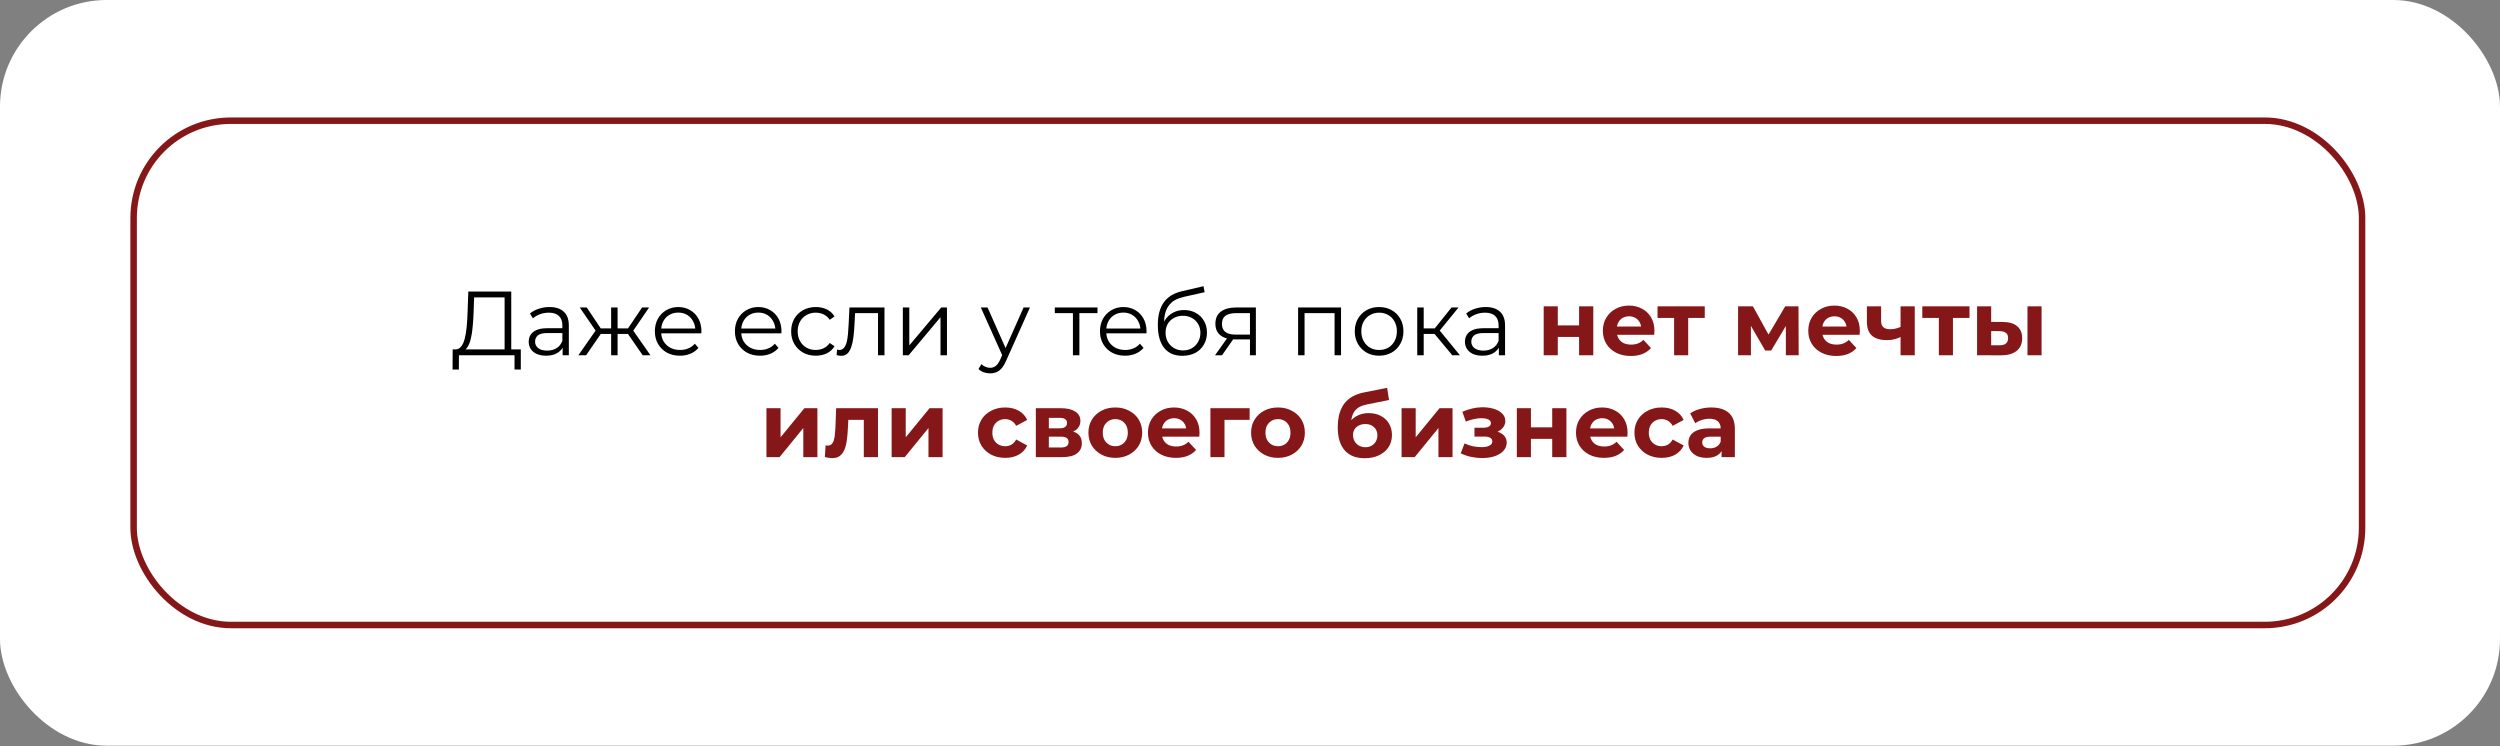
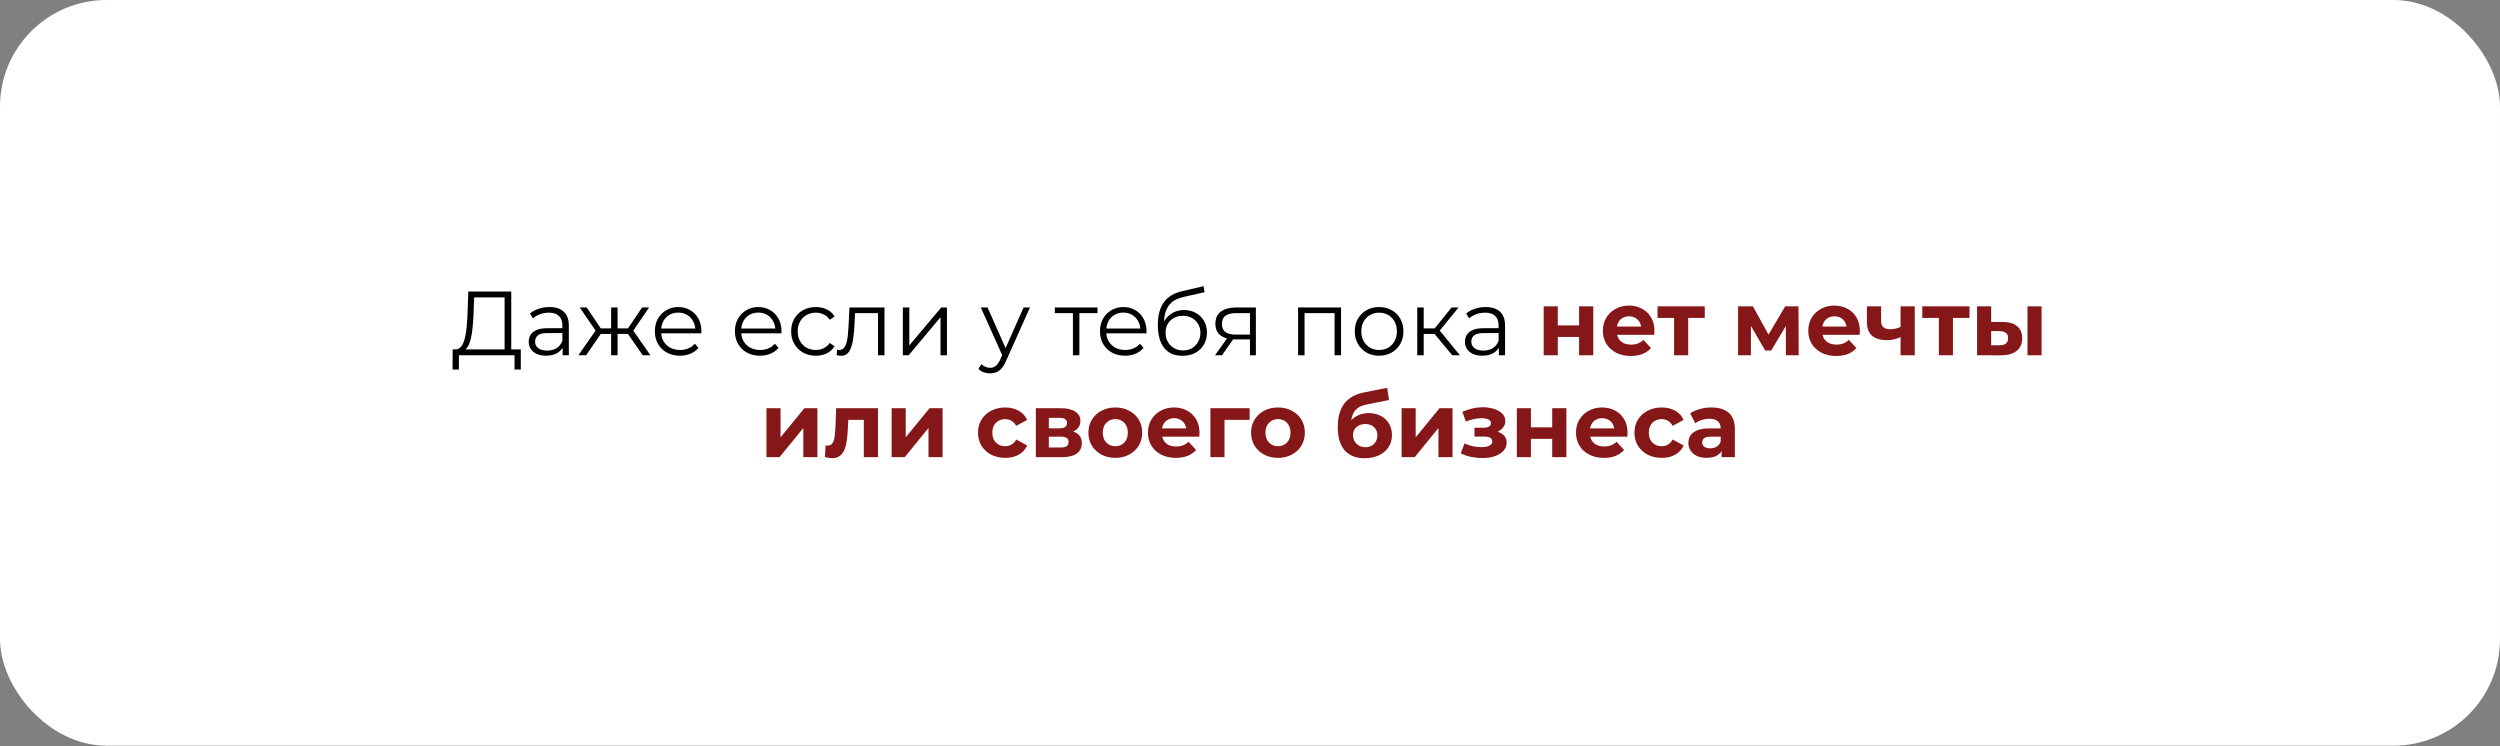
<svg xmlns="http://www.w3.org/2000/svg" width="687" height="205" viewBox="0 0 687 205" fill="none">
  <rect x="0" y="0" width="687" height="205" fill="#808080" stroke="none" />
  <rect width="687" height="204.916" rx="29.3" fill="white" />
-   <rect x="36.719" y="33.166" width="612.378" height="138.584" rx="26.726" stroke="#861718" stroke-width="1.782" stroke-linejoin="round" />
  <path d="M138.666 96.747V81.722H130.291L130.141 85.972C130.091 87.289 130.008 88.556 129.891 89.772C129.791 90.972 129.624 92.056 129.391 93.022C129.174 93.972 128.874 94.747 128.491 95.347C128.124 95.947 127.641 96.297 127.041 96.397L125.016 96.022C125.683 96.056 126.233 95.814 126.666 95.297C127.116 94.781 127.458 94.056 127.691 93.122C127.941 92.189 128.124 91.097 128.241 89.847C128.358 88.597 128.441 87.247 128.491 85.797L128.691 80.122H140.491V96.747H138.666ZM124.366 101.547L124.391 96.022H143.116V101.547H141.391V97.622H126.116L126.091 101.547H124.366ZM154.615 97.622V94.722L154.54 94.247V89.397C154.54 88.281 154.223 87.422 153.59 86.822C152.973 86.222 152.048 85.922 150.815 85.922C149.965 85.922 149.156 86.064 148.39 86.347C147.623 86.631 146.973 87.006 146.44 87.472L145.64 86.147C146.306 85.581 147.106 85.147 148.04 84.847C148.973 84.531 149.956 84.372 150.99 84.372C152.69 84.372 153.998 84.797 154.915 85.647C155.848 86.481 156.315 87.756 156.315 89.472V97.622H154.615ZM150.09 97.747C149.106 97.747 148.248 97.589 147.515 97.272C146.798 96.939 146.248 96.489 145.865 95.922C145.481 95.339 145.29 94.672 145.29 93.922C145.29 93.239 145.448 92.622 145.765 92.072C146.098 91.506 146.631 91.056 147.365 90.722C148.115 90.372 149.115 90.197 150.365 90.197H154.89V91.522H150.415C149.148 91.522 148.265 91.747 147.765 92.197C147.281 92.647 147.04 93.206 147.04 93.872C147.04 94.622 147.331 95.222 147.915 95.672C148.498 96.122 149.315 96.347 150.365 96.347C151.365 96.347 152.223 96.122 152.94 95.672C153.673 95.206 154.206 94.539 154.54 93.672L154.94 94.897C154.606 95.764 154.023 96.456 153.19 96.972C152.373 97.489 151.34 97.747 150.09 97.747ZM176.615 97.622L172.115 91.122L173.59 90.247L178.74 97.622H176.615ZM169.165 91.772V90.247H173.315V91.772H169.165ZM173.765 91.247L172.065 90.997L176.44 84.497H178.365L173.765 91.247ZM161.065 97.622H158.94L164.09 90.247L165.54 91.122L161.065 97.622ZM169.715 97.622H167.94V84.497H169.715V97.622ZM168.49 91.772H164.365V90.247H168.49V91.772ZM163.94 91.247L159.315 84.497H161.24L165.59 90.997L163.94 91.247ZM186.855 97.747C185.488 97.747 184.288 97.464 183.255 96.897C182.222 96.314 181.413 95.522 180.83 94.522C180.247 93.506 179.955 92.347 179.955 91.047C179.955 89.747 180.23 88.597 180.78 87.597C181.347 86.597 182.113 85.814 183.08 85.247C184.063 84.664 185.163 84.372 186.38 84.372C187.613 84.372 188.705 84.656 189.655 85.222C190.622 85.772 191.38 86.556 191.93 87.572C192.48 88.572 192.755 89.731 192.755 91.047C192.755 91.131 192.747 91.222 192.73 91.322C192.73 91.406 192.73 91.497 192.73 91.597H181.305V90.272H191.78L191.08 90.797C191.08 89.847 190.872 89.006 190.455 88.272C190.055 87.522 189.505 86.939 188.805 86.522C188.105 86.106 187.297 85.897 186.38 85.897C185.48 85.897 184.672 86.106 183.955 86.522C183.238 86.939 182.68 87.522 182.28 88.272C181.88 89.022 181.68 89.881 181.68 90.847V91.122C181.68 92.122 181.897 93.006 182.33 93.772C182.78 94.522 183.397 95.114 184.18 95.547C184.98 95.964 185.888 96.172 186.905 96.172C187.705 96.172 188.447 96.031 189.13 95.747C189.83 95.464 190.43 95.031 190.93 94.447L191.93 95.597C191.347 96.297 190.613 96.831 189.73 97.197C188.863 97.564 187.905 97.747 186.855 97.747ZM208.852 97.747C207.486 97.747 206.286 97.464 205.252 96.897C204.219 96.314 203.411 95.522 202.827 94.522C202.244 93.506 201.952 92.347 201.952 91.047C201.952 89.747 202.227 88.597 202.777 87.597C203.344 86.597 204.111 85.814 205.077 85.247C206.061 84.664 207.161 84.372 208.377 84.372C209.611 84.372 210.702 84.656 211.652 85.222C212.619 85.772 213.377 86.556 213.927 87.572C214.477 88.572 214.752 89.731 214.752 91.047C214.752 91.131 214.744 91.222 214.727 91.322C214.727 91.406 214.727 91.497 214.727 91.597H203.302V90.272H213.777L213.077 90.797C213.077 89.847 212.869 89.006 212.452 88.272C212.052 87.522 211.502 86.939 210.802 86.522C210.102 86.106 209.294 85.897 208.377 85.897C207.477 85.897 206.669 86.106 205.952 86.522C205.236 86.939 204.677 87.522 204.277 88.272C203.877 89.022 203.677 89.881 203.677 90.847V91.122C203.677 92.122 203.894 93.006 204.327 93.772C204.777 94.522 205.394 95.114 206.177 95.547C206.977 95.964 207.886 96.172 208.902 96.172C209.702 96.172 210.444 96.031 211.127 95.747C211.827 95.464 212.427 95.031 212.927 94.447L213.927 95.597C213.344 96.297 212.611 96.831 211.727 97.197C210.861 97.564 209.902 97.747 208.852 97.747ZM224.181 97.747C222.881 97.747 221.715 97.464 220.681 96.897C219.665 96.314 218.865 95.522 218.281 94.522C217.698 93.506 217.406 92.347 217.406 91.047C217.406 89.731 217.698 88.572 218.281 87.572C218.865 86.572 219.665 85.789 220.681 85.222C221.715 84.656 222.881 84.372 224.181 84.372C225.298 84.372 226.306 84.589 227.206 85.022C228.106 85.456 228.815 86.106 229.331 86.972L228.006 87.872C227.556 87.206 226.998 86.714 226.331 86.397C225.665 86.081 224.94 85.922 224.156 85.922C223.223 85.922 222.381 86.139 221.631 86.572C220.881 86.989 220.29 87.581 219.856 88.347C219.423 89.114 219.206 90.014 219.206 91.047C219.206 92.081 219.423 92.981 219.856 93.747C220.29 94.514 220.881 95.114 221.631 95.547C222.381 95.964 223.223 96.172 224.156 96.172C224.94 96.172 225.665 96.014 226.331 95.697C226.998 95.381 227.556 94.897 228.006 94.247L229.331 95.147C228.815 95.997 228.106 96.647 227.206 97.097C226.306 97.531 225.298 97.747 224.181 97.747ZM229.904 97.597L230.029 96.072C230.146 96.089 230.254 96.114 230.354 96.147C230.471 96.164 230.571 96.172 230.654 96.172C231.188 96.172 231.613 95.972 231.929 95.572C232.263 95.172 232.513 94.639 232.679 93.972C232.846 93.306 232.963 92.556 233.029 91.722C233.096 90.872 233.154 90.022 233.204 89.172L233.429 84.497H243.054V97.622H241.279V85.522L241.729 86.047H234.579L235.004 85.497L234.804 89.297C234.754 90.431 234.663 91.514 234.529 92.547C234.413 93.581 234.221 94.489 233.954 95.272C233.704 96.056 233.354 96.672 232.904 97.122C232.454 97.556 231.879 97.772 231.179 97.772C230.979 97.772 230.771 97.756 230.554 97.722C230.354 97.689 230.138 97.647 229.904 97.597ZM248.1 97.622V84.497H249.875V94.922L258.65 84.497H260.225V97.622H258.45V87.172L249.7 97.622H248.1ZM272.08 102.597C271.463 102.597 270.872 102.497 270.305 102.297C269.755 102.097 269.28 101.797 268.88 101.397L269.705 100.072C270.038 100.389 270.397 100.631 270.78 100.797C271.18 100.981 271.622 101.072 272.105 101.072C272.688 101.072 273.188 100.906 273.605 100.572C274.038 100.256 274.447 99.689 274.83 98.872L275.68 96.947L275.88 96.672L281.28 84.497H283.03L276.455 99.197C276.088 100.047 275.68 100.722 275.23 101.222C274.797 101.722 274.322 102.072 273.805 102.272C273.288 102.489 272.713 102.597 272.08 102.597ZM275.58 97.997L269.53 84.497H271.38L276.73 96.547L275.58 97.997ZM294.839 97.622V85.572L295.289 86.047H289.864V84.497H301.589V86.047H296.164L296.614 85.572V97.622H294.839ZM309.17 97.747C307.803 97.747 306.603 97.464 305.57 96.897C304.536 96.314 303.728 95.522 303.145 94.522C302.561 93.506 302.27 92.347 302.27 91.047C302.27 89.747 302.545 88.597 303.095 87.597C303.661 86.597 304.428 85.814 305.395 85.247C306.378 84.664 307.478 84.372 308.695 84.372C309.928 84.372 311.02 84.656 311.97 85.222C312.936 85.772 313.695 86.556 314.245 87.572C314.795 88.572 315.07 89.731 315.07 91.047C315.07 91.131 315.061 91.222 315.045 91.322C315.045 91.406 315.045 91.497 315.045 91.597H303.62V90.272H314.095L313.395 90.797C313.395 89.847 313.186 89.006 312.77 88.272C312.37 87.522 311.82 86.939 311.12 86.522C310.42 86.106 309.611 85.897 308.695 85.897C307.795 85.897 306.986 86.106 306.27 86.522C305.553 86.939 304.995 87.522 304.595 88.272C304.195 89.022 303.995 89.881 303.995 90.847V91.122C303.995 92.122 304.211 93.006 304.645 93.772C305.095 94.522 305.711 95.114 306.495 95.547C307.295 95.964 308.203 96.172 309.22 96.172C310.02 96.172 310.761 96.031 311.445 95.747C312.145 95.464 312.745 95.031 313.245 94.447L314.245 95.597C313.661 96.297 312.928 96.831 312.045 97.197C311.178 97.564 310.22 97.747 309.17 97.747ZM324.899 97.772C323.832 97.772 322.882 97.597 322.049 97.247C321.232 96.897 320.532 96.364 319.949 95.647C319.365 94.931 318.924 94.047 318.624 92.997C318.324 91.931 318.174 90.697 318.174 89.297C318.174 88.047 318.29 86.956 318.524 86.022C318.757 85.072 319.082 84.256 319.499 83.572C319.915 82.889 320.399 82.314 320.949 81.847C321.515 81.364 322.124 80.981 322.774 80.697C323.44 80.397 324.124 80.172 324.824 80.022L330.724 78.647L331.024 80.297L325.474 81.547C325.124 81.631 324.699 81.747 324.199 81.897C323.715 82.047 323.215 82.272 322.699 82.572C322.199 82.872 321.732 83.289 321.299 83.822C320.865 84.356 320.515 85.047 320.249 85.897C319.999 86.731 319.874 87.772 319.874 89.022C319.874 89.289 319.882 89.506 319.899 89.672C319.915 89.822 319.932 89.989 319.949 90.172C319.982 90.339 320.007 90.589 320.024 90.922L319.249 90.272C319.432 89.256 319.807 88.372 320.374 87.622C320.94 86.856 321.649 86.264 322.499 85.847C323.365 85.414 324.324 85.197 325.374 85.197C326.59 85.197 327.674 85.464 328.624 85.997C329.574 86.514 330.315 87.239 330.849 88.172C331.399 89.106 331.674 90.189 331.674 91.422C331.674 92.639 331.39 93.731 330.824 94.697C330.274 95.664 329.49 96.422 328.474 96.972C327.457 97.506 326.265 97.772 324.899 97.772ZM325.099 96.297C326.032 96.297 326.857 96.089 327.574 95.672C328.29 95.239 328.849 94.656 329.249 93.922C329.665 93.189 329.874 92.364 329.874 91.447C329.874 90.547 329.665 89.747 329.249 89.047C328.849 88.347 328.29 87.797 327.574 87.397C326.857 86.981 326.024 86.772 325.074 86.772C324.14 86.772 323.315 86.972 322.599 87.372C321.882 87.756 321.315 88.297 320.899 88.997C320.499 89.697 320.299 90.506 320.299 91.422C320.299 92.339 320.499 93.164 320.899 93.897C321.315 94.631 321.882 95.214 322.599 95.647C323.332 96.081 324.165 96.297 325.099 96.297ZM343.489 97.622V92.897L343.814 93.272H339.364C337.681 93.272 336.364 92.906 335.414 92.172C334.464 91.439 333.989 90.372 333.989 88.972C333.989 87.472 334.498 86.356 335.514 85.622C336.531 84.872 337.889 84.497 339.589 84.497H345.114V97.622H343.489ZM333.889 97.622L337.489 92.572H339.339L335.814 97.622H333.889ZM343.489 92.372V85.522L343.814 86.047H339.639C338.423 86.047 337.473 86.281 336.789 86.747C336.123 87.214 335.789 87.972 335.789 89.022C335.789 90.972 337.031 91.947 339.514 91.947H343.814L343.489 92.372ZM356.718 97.622V84.497H368.518V97.622H366.743V85.572L367.193 86.047H358.043L358.493 85.572V97.622H356.718ZM378.964 97.747C377.697 97.747 376.556 97.464 375.539 96.897C374.539 96.314 373.747 95.522 373.164 94.522C372.581 93.506 372.289 92.347 372.289 91.047C372.289 89.731 372.581 88.572 373.164 87.572C373.747 86.572 374.539 85.789 375.539 85.222C376.539 84.656 377.681 84.372 378.964 84.372C380.264 84.372 381.414 84.656 382.414 85.222C383.431 85.789 384.222 86.572 384.789 87.572C385.372 88.572 385.664 89.731 385.664 91.047C385.664 92.347 385.372 93.506 384.789 94.522C384.222 95.522 383.431 96.314 382.414 96.897C381.397 97.464 380.247 97.747 378.964 97.747ZM378.964 96.172C379.914 96.172 380.756 95.964 381.489 95.547C382.222 95.114 382.797 94.514 383.214 93.747C383.647 92.964 383.864 92.064 383.864 91.047C383.864 90.014 383.647 89.114 383.214 88.347C382.797 87.581 382.222 86.989 381.489 86.572C380.756 86.139 379.922 85.922 378.989 85.922C378.056 85.922 377.222 86.139 376.489 86.572C375.756 86.989 375.172 87.581 374.739 88.347C374.306 89.114 374.089 90.014 374.089 91.047C374.089 92.064 374.306 92.964 374.739 93.747C375.172 94.514 375.756 95.114 376.489 95.547C377.222 95.964 378.047 96.172 378.964 96.172ZM399.083 97.622L393.683 91.122L395.158 90.247L401.183 97.622H399.083ZM389.458 97.622V84.497H391.233V97.622H389.458ZM390.683 91.772V90.247H394.908V91.772H390.683ZM395.308 91.247L393.658 90.997L398.883 84.497H400.808L395.308 91.247ZM411.89 97.622V94.722L411.815 94.247V89.397C411.815 88.281 411.498 87.422 410.865 86.822C410.248 86.222 409.323 85.922 408.09 85.922C407.24 85.922 406.432 86.064 405.665 86.347C404.898 86.631 404.248 87.006 403.715 87.472L402.915 86.147C403.582 85.581 404.382 85.147 405.315 84.847C406.248 84.531 407.232 84.372 408.265 84.372C409.965 84.372 411.273 84.797 412.19 85.647C413.123 86.481 413.59 87.756 413.59 89.472V97.622H411.89ZM407.365 97.747C406.382 97.747 405.523 97.589 404.79 97.272C404.073 96.939 403.523 96.489 403.14 95.922C402.757 95.339 402.565 94.672 402.565 93.922C402.565 93.239 402.723 92.622 403.04 92.072C403.373 91.506 403.907 91.056 404.64 90.722C405.39 90.372 406.39 90.197 407.64 90.197H412.165V91.522H407.69C406.423 91.522 405.54 91.747 405.04 92.197C404.557 92.647 404.315 93.206 404.315 93.872C404.315 94.622 404.607 95.222 405.19 95.672C405.773 96.122 406.59 96.347 407.64 96.347C408.64 96.347 409.498 96.122 410.215 95.672C410.948 95.206 411.482 94.539 411.815 93.672L412.215 94.897C411.882 95.764 411.298 96.456 410.465 96.972C409.648 97.489 408.615 97.747 407.365 97.747Z" fill="black" />
  <path d="M424.208 97.622V84.172H428.083V89.422H433.933V84.172H437.833V97.622H433.933V92.597H428.083V97.622H424.208ZM448.141 97.822C446.608 97.822 445.258 97.522 444.091 96.922C442.941 96.322 442.05 95.506 441.416 94.472C440.783 93.422 440.466 92.231 440.466 90.897C440.466 89.547 440.775 88.356 441.391 87.322C442.025 86.272 442.883 85.456 443.966 84.872C445.05 84.272 446.275 83.972 447.641 83.972C448.958 83.972 450.141 84.256 451.191 84.822C452.258 85.372 453.1 86.172 453.716 87.222C454.333 88.256 454.641 89.497 454.641 90.947C454.641 91.097 454.633 91.272 454.616 91.472C454.6 91.656 454.583 91.831 454.566 91.997H443.641V89.722H452.516L451.016 90.397C451.016 89.697 450.875 89.089 450.591 88.572C450.308 88.056 449.916 87.656 449.416 87.372C448.916 87.072 448.333 86.922 447.666 86.922C447 86.922 446.408 87.072 445.891 87.372C445.391 87.656 445 88.064 444.716 88.597C444.433 89.114 444.291 89.731 444.291 90.447V91.047C444.291 91.781 444.45 92.431 444.766 92.997C445.1 93.547 445.558 93.972 446.141 94.272C446.741 94.556 447.441 94.697 448.241 94.697C448.958 94.697 449.583 94.589 450.116 94.372C450.666 94.156 451.166 93.831 451.616 93.397L453.691 95.647C453.075 96.347 452.3 96.889 451.366 97.272C450.433 97.639 449.358 97.822 448.141 97.822ZM460.042 97.622V86.472L460.917 87.372H455.492V84.172H468.467V87.372H463.042L463.917 86.472V97.622H460.042ZM477.626 97.622V84.172H481.701L486.776 93.372H485.151L490.576 84.172H494.226L494.276 97.622H490.751V88.172L491.351 88.572L486.726 96.322H485.076L480.426 88.297L481.151 88.122V97.622H477.626ZM504.587 97.822C503.053 97.822 501.703 97.522 500.537 96.922C499.387 96.322 498.495 95.506 497.862 94.472C497.228 93.422 496.912 92.231 496.912 90.897C496.912 89.547 497.22 88.356 497.837 87.322C498.47 86.272 499.328 85.456 500.412 84.872C501.495 84.272 502.72 83.972 504.087 83.972C505.403 83.972 506.587 84.256 507.637 84.822C508.703 85.372 509.545 86.172 510.162 87.222C510.778 88.256 511.087 89.497 511.087 90.947C511.087 91.097 511.078 91.272 511.062 91.472C511.045 91.656 511.028 91.831 511.012 91.997H500.087V89.722H508.962L507.462 90.397C507.462 89.697 507.32 89.089 507.037 88.572C506.753 88.056 506.362 87.656 505.862 87.372C505.362 87.072 504.778 86.922 504.112 86.922C503.445 86.922 502.853 87.072 502.337 87.372C501.837 87.656 501.445 88.064 501.162 88.597C500.878 89.114 500.737 89.731 500.737 90.447V91.047C500.737 91.781 500.895 92.431 501.212 92.997C501.545 93.547 502.003 93.972 502.587 94.272C503.187 94.556 503.887 94.697 504.687 94.697C505.403 94.697 506.028 94.589 506.562 94.372C507.112 94.156 507.612 93.831 508.062 93.397L510.137 95.647C509.52 96.347 508.745 96.889 507.812 97.272C506.878 97.639 505.803 97.822 504.587 97.822ZM522.551 92.472C522.001 92.772 521.393 93.014 520.726 93.197C520.06 93.381 519.326 93.472 518.526 93.472C516.76 93.472 515.401 93.072 514.451 92.272C513.501 91.456 513.026 90.164 513.026 88.397V84.172H516.926V88.147C516.926 88.981 517.143 89.581 517.576 89.947C518.01 90.297 518.618 90.472 519.401 90.472C519.968 90.472 520.51 90.406 521.026 90.272C521.56 90.139 522.068 89.947 522.551 89.697V92.472ZM522.276 97.622V84.172H526.176V97.622H522.276ZM532.796 97.622V86.472L533.671 87.372H528.246V84.172H541.221V87.372H535.796L536.671 86.472V97.622H532.796ZM557.15 97.622V84.172H561.025V97.622H557.15ZM550.375 88.472C552.142 88.489 553.467 88.889 554.35 89.672C555.25 90.439 555.7 91.531 555.7 92.947C555.7 94.431 555.192 95.589 554.175 96.422C553.158 97.239 551.717 97.647 549.85 97.647L543.3 97.622V84.172H547.175V88.472H550.375ZM549.5 94.872C550.25 94.889 550.825 94.731 551.225 94.397C551.625 94.064 551.825 93.564 551.825 92.897C551.825 92.231 551.625 91.756 551.225 91.472C550.825 91.172 550.25 91.014 549.5 90.997L547.175 90.972V94.872H549.5ZM210.622 125.622V112.172H214.497V120.172L221.047 112.172H224.622V125.622H220.747V117.622L214.222 125.622H210.622ZM226.671 125.597L226.871 122.397C226.971 122.414 227.071 122.431 227.171 122.447C227.271 122.447 227.362 122.447 227.446 122.447C227.912 122.447 228.279 122.314 228.546 122.047C228.812 121.781 229.012 121.422 229.146 120.972C229.279 120.506 229.371 119.981 229.421 119.397C229.487 118.814 229.537 118.206 229.571 117.572L229.771 112.172H241.271V125.622H237.371V114.422L238.246 115.372H232.346L233.171 114.372L232.996 117.747C232.946 118.947 232.846 120.047 232.696 121.047C232.562 122.047 232.337 122.914 232.021 123.647C231.704 124.364 231.279 124.922 230.746 125.322C230.212 125.706 229.529 125.897 228.696 125.897C228.396 125.897 228.079 125.872 227.746 125.822C227.412 125.772 227.054 125.697 226.671 125.597ZM245.021 125.622V112.172H248.896V120.172L255.446 112.172H259.021V125.622H255.146V117.622L248.621 125.622H245.021ZM276.25 125.822C274.8 125.822 273.508 125.531 272.375 124.947C271.242 124.347 270.35 123.522 269.7 122.472C269.067 121.422 268.75 120.231 268.75 118.897C268.75 117.547 269.067 116.356 269.7 115.322C270.35 114.272 271.242 113.456 272.375 112.872C273.508 112.272 274.8 111.972 276.25 111.972C277.667 111.972 278.9 112.272 279.95 112.872C281 113.456 281.775 114.297 282.275 115.397L279.25 117.022C278.9 116.389 278.458 115.922 277.925 115.622C277.408 115.322 276.842 115.172 276.225 115.172C275.558 115.172 274.958 115.322 274.425 115.622C273.892 115.922 273.467 116.347 273.15 116.897C272.85 117.447 272.7 118.114 272.7 118.897C272.7 119.681 272.85 120.347 273.15 120.897C273.467 121.447 273.892 121.872 274.425 122.172C274.958 122.472 275.558 122.622 276.225 122.622C276.842 122.622 277.408 122.481 277.925 122.197C278.458 121.897 278.9 121.422 279.25 120.772L282.275 122.422C281.775 123.506 281 124.347 279.95 124.947C278.9 125.531 277.667 125.822 276.25 125.822ZM284.645 125.622V112.172H291.52C293.203 112.172 294.52 112.481 295.47 113.097C296.42 113.697 296.895 114.547 296.895 115.647C296.895 116.747 296.445 117.614 295.545 118.247C294.662 118.864 293.487 119.172 292.02 119.172L292.42 118.272C294.053 118.272 295.27 118.572 296.07 119.172C296.887 119.772 297.295 120.647 297.295 121.797C297.295 122.981 296.845 123.914 295.945 124.597C295.045 125.281 293.67 125.622 291.82 125.622H284.645ZM288.22 122.972H291.495C292.212 122.972 292.745 122.856 293.095 122.622C293.462 122.372 293.645 121.997 293.645 121.497C293.645 120.981 293.478 120.606 293.145 120.372C292.812 120.122 292.287 119.997 291.57 119.997H288.22V122.972ZM288.22 117.697H291.17C291.853 117.697 292.362 117.572 292.695 117.322C293.045 117.072 293.22 116.714 293.22 116.247C293.22 115.764 293.045 115.406 292.695 115.172C292.362 114.939 291.853 114.822 291.17 114.822H288.22V117.697ZM306.497 125.822C305.064 125.822 303.789 125.522 302.672 124.922C301.572 124.322 300.697 123.506 300.047 122.472C299.414 121.422 299.097 120.231 299.097 118.897C299.097 117.547 299.414 116.356 300.047 115.322C300.697 114.272 301.572 113.456 302.672 112.872C303.789 112.272 305.064 111.972 306.497 111.972C307.914 111.972 309.18 112.272 310.297 112.872C311.414 113.456 312.289 114.264 312.922 115.297C313.555 116.331 313.872 117.531 313.872 118.897C313.872 120.231 313.555 121.422 312.922 122.472C312.289 123.506 311.414 124.322 310.297 124.922C309.18 125.522 307.914 125.822 306.497 125.822ZM306.497 122.622C307.147 122.622 307.73 122.472 308.247 122.172C308.764 121.872 309.172 121.447 309.472 120.897C309.772 120.331 309.922 119.664 309.922 118.897C309.922 118.114 309.772 117.447 309.472 116.897C309.172 116.347 308.764 115.922 308.247 115.622C307.73 115.322 307.147 115.172 306.497 115.172C305.847 115.172 305.264 115.322 304.747 115.622C304.23 115.922 303.814 116.347 303.497 116.897C303.197 117.447 303.047 118.114 303.047 118.897C303.047 119.664 303.197 120.331 303.497 120.897C303.814 121.447 304.23 121.872 304.747 122.172C305.264 122.472 305.847 122.622 306.497 122.622ZM323.129 125.822C321.596 125.822 320.246 125.522 319.079 124.922C317.929 124.322 317.038 123.506 316.404 122.472C315.771 121.422 315.454 120.231 315.454 118.897C315.454 117.547 315.763 116.356 316.379 115.322C317.013 114.272 317.871 113.456 318.954 112.872C320.038 112.272 321.263 111.972 322.629 111.972C323.946 111.972 325.129 112.256 326.179 112.822C327.246 113.372 328.088 114.172 328.704 115.222C329.321 116.256 329.629 117.497 329.629 118.947C329.629 119.097 329.621 119.272 329.604 119.472C329.588 119.656 329.571 119.831 329.554 119.997H318.629V117.722H327.504L326.004 118.397C326.004 117.697 325.863 117.089 325.579 116.572C325.296 116.056 324.904 115.656 324.404 115.372C323.904 115.072 323.321 114.922 322.654 114.922C321.988 114.922 321.396 115.072 320.879 115.372C320.379 115.656 319.988 116.064 319.704 116.597C319.421 117.114 319.279 117.731 319.279 118.447V119.047C319.279 119.781 319.438 120.431 319.754 120.997C320.088 121.547 320.546 121.972 321.129 122.272C321.729 122.556 322.429 122.697 323.229 122.697C323.946 122.697 324.571 122.589 325.104 122.372C325.654 122.156 326.154 121.831 326.604 121.397L328.679 123.647C328.063 124.347 327.288 124.889 326.354 125.272C325.421 125.639 324.346 125.822 323.129 125.822ZM332.619 125.622V112.172H343.394V115.372H335.619L336.494 114.522V125.622H332.619ZM351.199 125.822C349.766 125.822 348.491 125.522 347.374 124.922C346.274 124.322 345.399 123.506 344.749 122.472C344.116 121.422 343.799 120.231 343.799 118.897C343.799 117.547 344.116 116.356 344.749 115.322C345.399 114.272 346.274 113.456 347.374 112.872C348.491 112.272 349.766 111.972 351.199 111.972C352.616 111.972 353.882 112.272 354.999 112.872C356.116 113.456 356.991 114.264 357.624 115.297C358.257 116.331 358.574 117.531 358.574 118.897C358.574 120.231 358.257 121.422 357.624 122.472C356.991 123.506 356.116 124.322 354.999 124.922C353.882 125.522 352.616 125.822 351.199 125.822ZM351.199 122.622C351.849 122.622 352.432 122.472 352.949 122.172C353.466 121.872 353.874 121.447 354.174 120.897C354.474 120.331 354.624 119.664 354.624 118.897C354.624 118.114 354.474 117.447 354.174 116.897C353.874 116.347 353.466 115.922 352.949 115.622C352.432 115.322 351.849 115.172 351.199 115.172C350.549 115.172 349.966 115.322 349.449 115.622C348.932 115.922 348.516 116.347 348.199 116.897C347.899 117.447 347.749 118.114 347.749 118.897C347.749 119.664 347.899 120.331 348.199 120.897C348.516 121.447 348.932 121.872 349.449 122.172C349.966 122.472 350.549 122.622 351.199 122.622ZM375.011 125.922C373.911 125.922 372.911 125.764 372.011 125.447C371.111 125.114 370.328 124.606 369.661 123.922C369.011 123.222 368.503 122.331 368.136 121.247C367.786 120.164 367.611 118.872 367.611 117.372C367.611 116.306 367.703 115.331 367.886 114.447C368.07 113.564 368.345 112.764 368.711 112.047C369.078 111.314 369.545 110.672 370.111 110.122C370.695 109.556 371.37 109.089 372.136 108.722C372.92 108.339 373.803 108.047 374.786 107.847L381.186 106.572L381.711 109.922L376.061 111.047C375.728 111.114 375.345 111.206 374.911 111.322C374.495 111.422 374.07 111.581 373.636 111.797C373.22 112.014 372.828 112.322 372.461 112.722C372.111 113.106 371.828 113.614 371.611 114.247C371.395 114.864 371.286 115.631 371.286 116.547C371.286 116.831 371.295 117.047 371.311 117.197C371.345 117.347 371.37 117.506 371.386 117.672C371.42 117.839 371.436 118.097 371.436 118.447L370.186 117.222C370.553 116.439 371.02 115.772 371.586 115.222C372.17 114.672 372.836 114.256 373.586 113.972C374.353 113.672 375.203 113.522 376.136 113.522C377.403 113.522 378.511 113.781 379.461 114.297C380.428 114.797 381.178 115.506 381.711 116.422C382.245 117.339 382.511 118.381 382.511 119.547C382.511 120.814 382.195 121.931 381.561 122.897C380.928 123.847 380.045 124.589 378.911 125.122C377.795 125.656 376.495 125.922 375.011 125.922ZM375.211 122.897C375.861 122.897 376.436 122.756 376.936 122.472C377.436 122.172 377.82 121.781 378.086 121.297C378.37 120.797 378.511 120.239 378.511 119.622C378.511 119.022 378.37 118.489 378.086 118.022C377.82 117.556 377.436 117.189 376.936 116.922C376.436 116.656 375.853 116.522 375.186 116.522C374.536 116.522 373.953 116.656 373.436 116.922C372.92 117.172 372.52 117.522 372.236 117.972C371.953 118.422 371.811 118.947 371.811 119.547C371.811 120.164 371.953 120.731 372.236 121.247C372.536 121.747 372.936 122.147 373.436 122.447C373.953 122.747 374.545 122.897 375.211 122.897ZM385.158 125.622V112.172H389.033V120.172L395.583 112.172H399.158V125.622H395.283V117.622L388.758 125.622H385.158ZM407.335 125.872C406.301 125.872 405.268 125.764 404.235 125.547C403.218 125.331 402.276 125.006 401.41 124.572L402.46 121.847C403.143 122.181 403.885 122.439 404.685 122.622C405.501 122.789 406.326 122.872 407.16 122.872C407.76 122.872 408.276 122.814 408.71 122.697C409.16 122.564 409.501 122.381 409.735 122.147C409.968 121.914 410.085 121.631 410.085 121.297C410.085 120.864 409.901 120.539 409.535 120.322C409.168 120.089 408.635 119.972 407.935 119.972H405.185V117.547H407.61C408.06 117.547 408.443 117.497 408.76 117.397C409.076 117.297 409.31 117.156 409.46 116.972C409.626 116.772 409.71 116.539 409.71 116.272C409.71 115.989 409.61 115.747 409.41 115.547C409.21 115.347 408.918 115.197 408.535 115.097C408.151 114.981 407.668 114.922 407.085 114.922C406.418 114.922 405.726 115.006 405.01 115.172C404.293 115.322 403.56 115.547 402.81 115.847L401.86 113.147C402.743 112.781 403.618 112.489 404.485 112.272C405.351 112.056 406.21 111.939 407.06 111.922C408.31 111.889 409.435 112.022 410.435 112.322C411.435 112.622 412.218 113.056 412.785 113.622C413.368 114.189 413.66 114.881 413.66 115.697C413.66 116.347 413.46 116.931 413.06 117.447C412.676 117.964 412.143 118.372 411.46 118.672C410.776 118.956 410.01 119.097 409.16 119.097L409.26 118.322C410.743 118.322 411.91 118.622 412.76 119.222C413.61 119.806 414.035 120.606 414.035 121.622C414.035 122.489 413.735 123.247 413.135 123.897C412.551 124.531 411.751 125.022 410.735 125.372C409.735 125.706 408.601 125.872 407.335 125.872ZM416.823 125.622V112.172H420.698V117.422H426.548V112.172H430.448V125.622H426.548V120.597H420.698V125.622H416.823ZM440.756 125.822C439.223 125.822 437.873 125.522 436.706 124.922C435.556 124.322 434.665 123.506 434.031 122.472C433.398 121.422 433.081 120.231 433.081 118.897C433.081 117.547 433.39 116.356 434.006 115.322C434.64 114.272 435.498 113.456 436.581 112.872C437.665 112.272 438.89 111.972 440.256 111.972C441.573 111.972 442.756 112.256 443.806 112.822C444.873 113.372 445.715 114.172 446.331 115.222C446.948 116.256 447.256 117.497 447.256 118.947C447.256 119.097 447.248 119.272 447.231 119.472C447.215 119.656 447.198 119.831 447.181 119.997H436.256V117.722H445.131L443.631 118.397C443.631 117.697 443.49 117.089 443.206 116.572C442.923 116.056 442.531 115.656 442.031 115.372C441.531 115.072 440.948 114.922 440.281 114.922C439.615 114.922 439.023 115.072 438.506 115.372C438.006 115.656 437.615 116.064 437.331 116.597C437.048 117.114 436.906 117.731 436.906 118.447V119.047C436.906 119.781 437.065 120.431 437.381 120.997C437.715 121.547 438.173 121.972 438.756 122.272C439.356 122.556 440.056 122.697 440.856 122.697C441.573 122.697 442.198 122.589 442.731 122.372C443.281 122.156 443.781 121.831 444.231 121.397L446.306 123.647C445.69 124.347 444.915 124.889 443.981 125.272C443.048 125.639 441.973 125.822 440.756 125.822ZM456.646 125.822C455.196 125.822 453.904 125.531 452.771 124.947C451.637 124.347 450.746 123.522 450.096 122.472C449.462 121.422 449.146 120.231 449.146 118.897C449.146 117.547 449.462 116.356 450.096 115.322C450.746 114.272 451.637 113.456 452.771 112.872C453.904 112.272 455.196 111.972 456.646 111.972C458.062 111.972 459.296 112.272 460.346 112.872C461.396 113.456 462.171 114.297 462.671 115.397L459.646 117.022C459.296 116.389 458.854 115.922 458.321 115.622C457.804 115.322 457.237 115.172 456.621 115.172C455.954 115.172 455.354 115.322 454.821 115.622C454.287 115.922 453.862 116.347 453.546 116.897C453.246 117.447 453.096 118.114 453.096 118.897C453.096 119.681 453.246 120.347 453.546 120.897C453.862 121.447 454.287 121.872 454.821 122.172C455.354 122.472 455.954 122.622 456.621 122.622C457.237 122.622 457.804 122.481 458.321 122.197C458.854 121.897 459.296 121.422 459.646 120.772L462.671 122.422C462.171 123.506 461.396 124.347 460.346 124.947C459.296 125.531 458.062 125.822 456.646 125.822ZM473.091 125.622V122.997L472.841 122.422V117.722C472.841 116.889 472.582 116.239 472.066 115.772C471.566 115.306 470.791 115.072 469.741 115.072C469.024 115.072 468.316 115.189 467.616 115.422C466.932 115.639 466.349 115.939 465.866 116.322L464.466 113.597C465.199 113.081 466.082 112.681 467.116 112.397C468.149 112.114 469.199 111.972 470.266 111.972C472.316 111.972 473.907 112.456 475.041 113.422C476.174 114.389 476.741 115.897 476.741 117.947V125.622H473.091ZM468.991 125.822C467.941 125.822 467.041 125.647 466.291 125.297C465.541 124.931 464.966 124.439 464.566 123.822C464.166 123.206 463.966 122.514 463.966 121.747C463.966 120.947 464.157 120.247 464.541 119.647C464.941 119.047 465.566 118.581 466.416 118.247C467.266 117.897 468.374 117.722 469.741 117.722H473.316V119.997H470.166C469.249 119.997 468.616 120.147 468.266 120.447C467.932 120.747 467.766 121.122 467.766 121.572C467.766 122.072 467.957 122.472 468.341 122.772C468.741 123.056 469.282 123.197 469.966 123.197C470.616 123.197 471.199 123.047 471.716 122.747C472.232 122.431 472.607 121.972 472.841 121.372L473.441 123.172C473.157 124.039 472.641 124.697 471.891 125.147C471.141 125.597 470.174 125.822 468.991 125.822Z" fill="#861718" />
</svg>